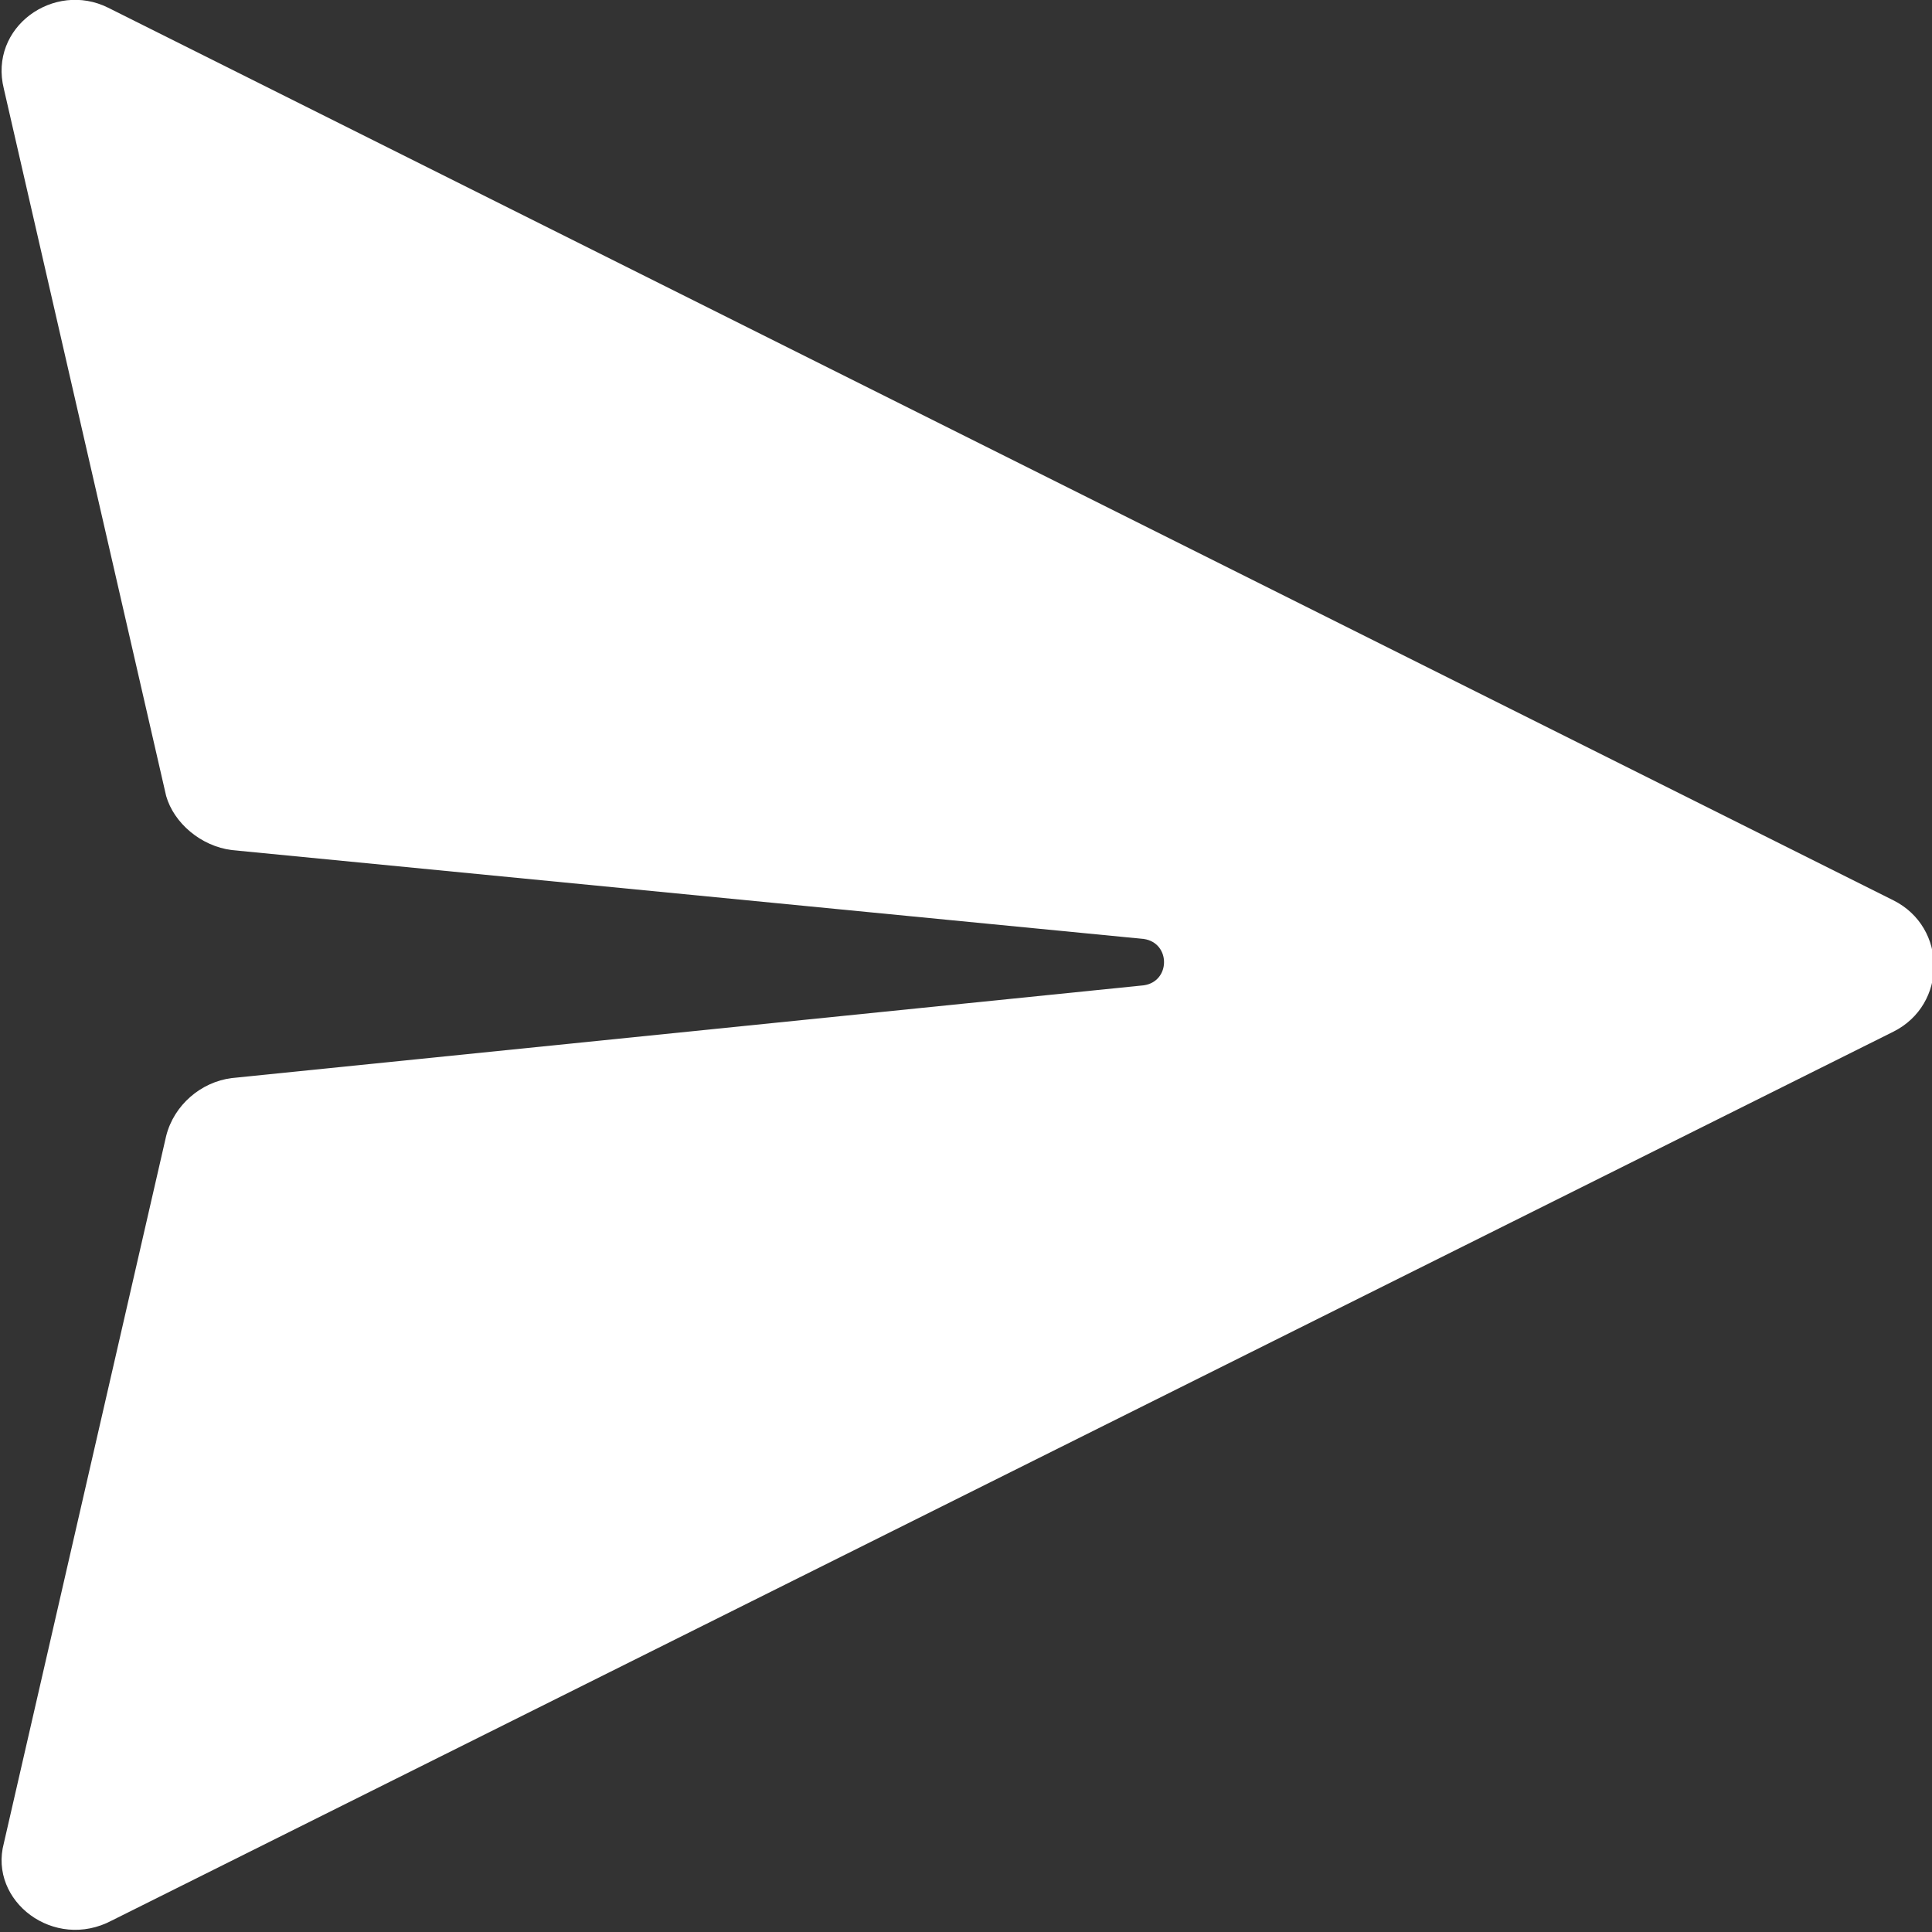
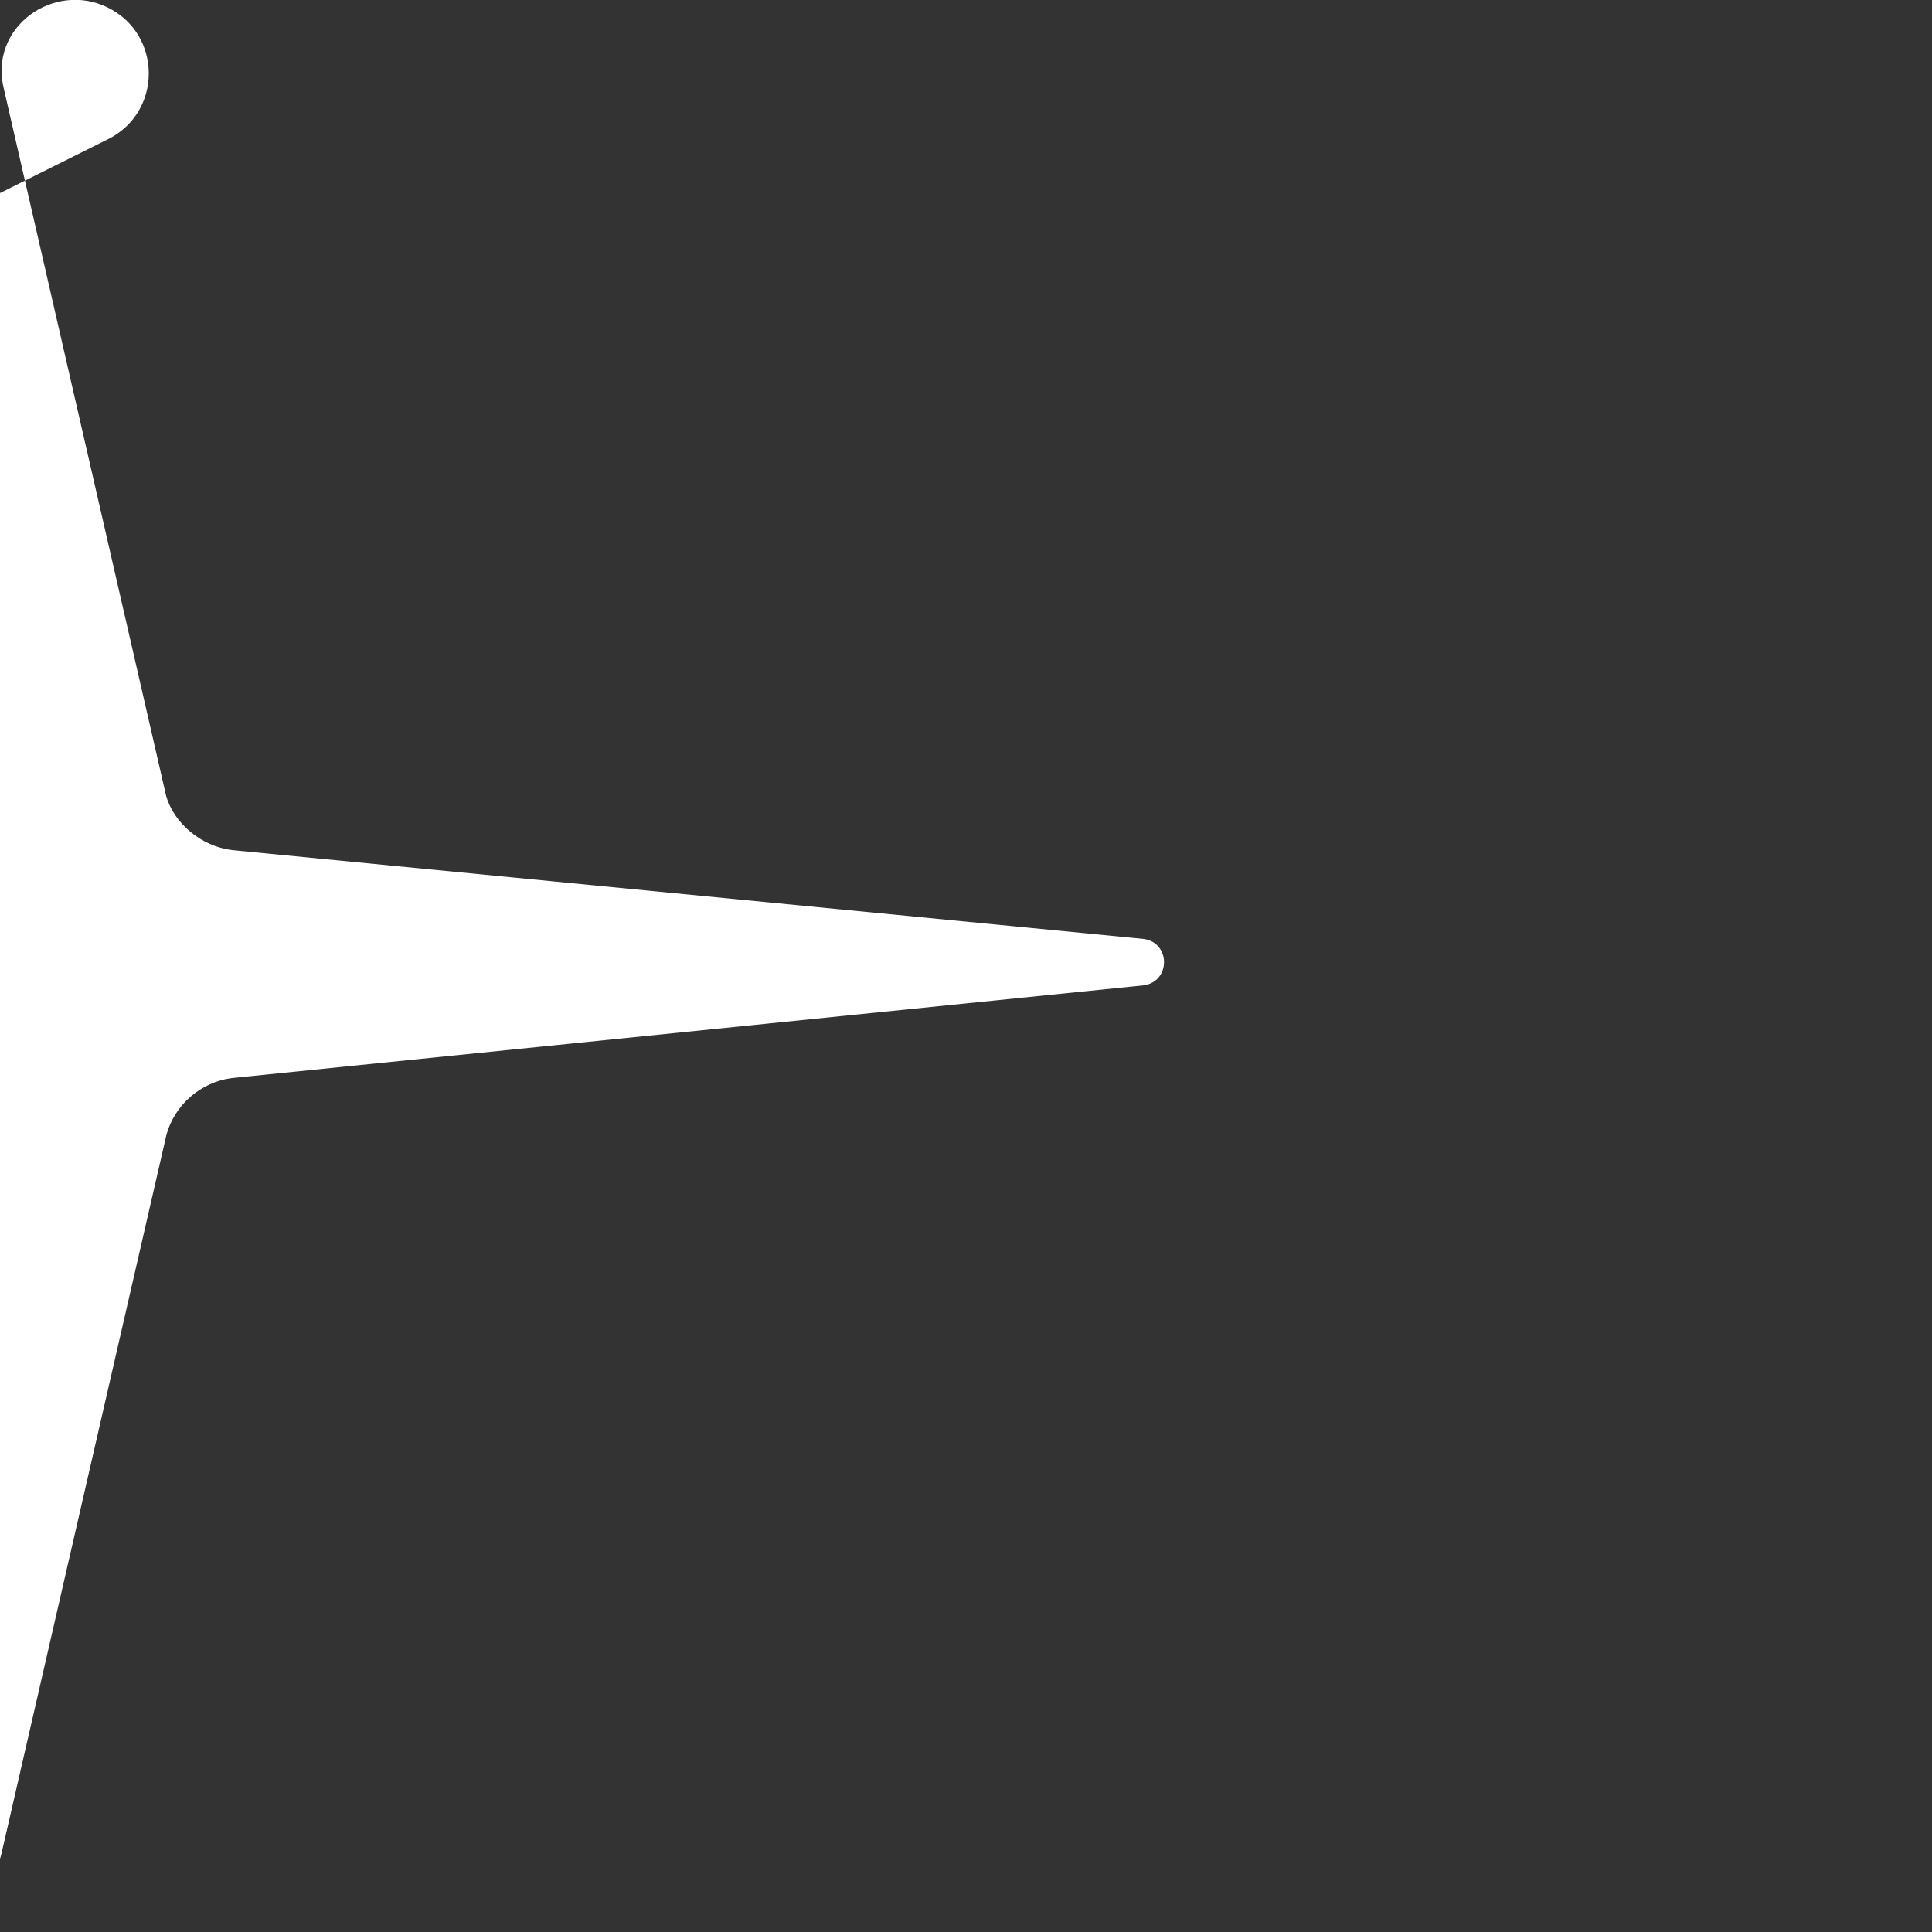
<svg xmlns="http://www.w3.org/2000/svg" version="1.1" id="Layer_1" x="0px" y="0px" viewBox="0 0 50 50" style="enable-background:new 0 0 50 50;" xml:space="preserve">
  <rect x="0" y="0" width="50" height="50" fill="#333333" stroke="none" />
  <style type="text/css">
	.st0{fill:#FFFFFF;}
</style>
-   <path class="st0" d="M0.1,47.7l4.2-18.3C4.5,28.6,5.2,28,6,27.9l23.6-2.4c0.7-0.1,0.7-1.1,0-1.2L6,22c-0.8-0.1-1.5-0.7-1.7-1.4  L0.1,2.3c-0.4-1.6,1.3-2.8,2.7-2.1L49,23.3c1.4,0.7,1.4,2.7,0,3.4l-46.1,23C1.4,50.5-0.3,49.2,0.1,47.7z" />
+   <path class="st0" d="M0.1,47.7l4.2-18.3C4.5,28.6,5.2,28,6,27.9l23.6-2.4c0.7-0.1,0.7-1.1,0-1.2L6,22c-0.8-0.1-1.5-0.7-1.7-1.4  L0.1,2.3c-0.4-1.6,1.3-2.8,2.7-2.1c1.4,0.7,1.4,2.7,0,3.4l-46.1,23C1.4,50.5-0.3,49.2,0.1,47.7z" />
</svg>